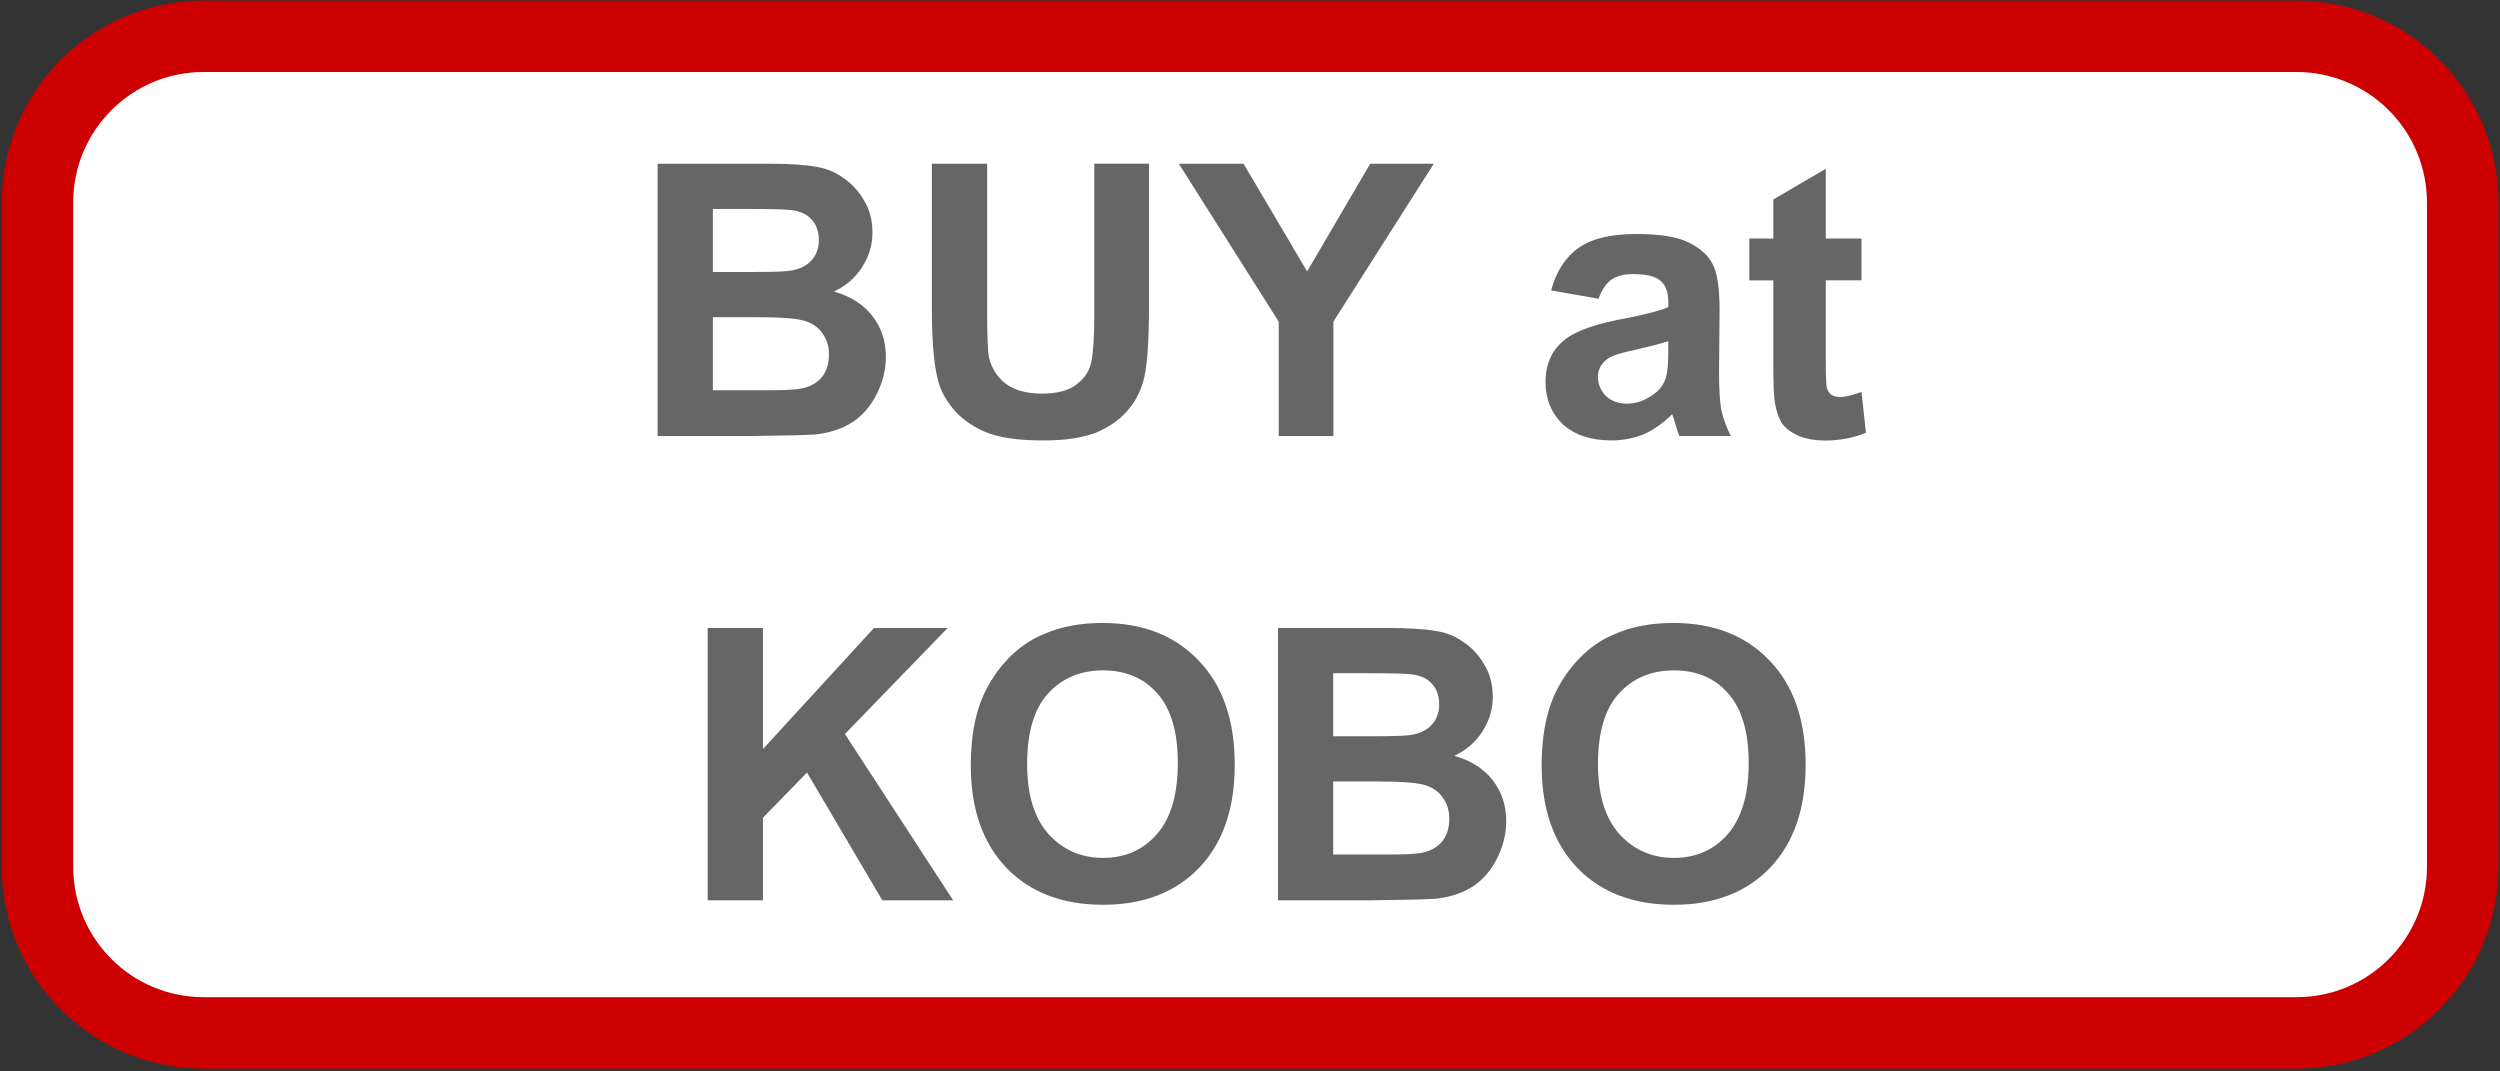
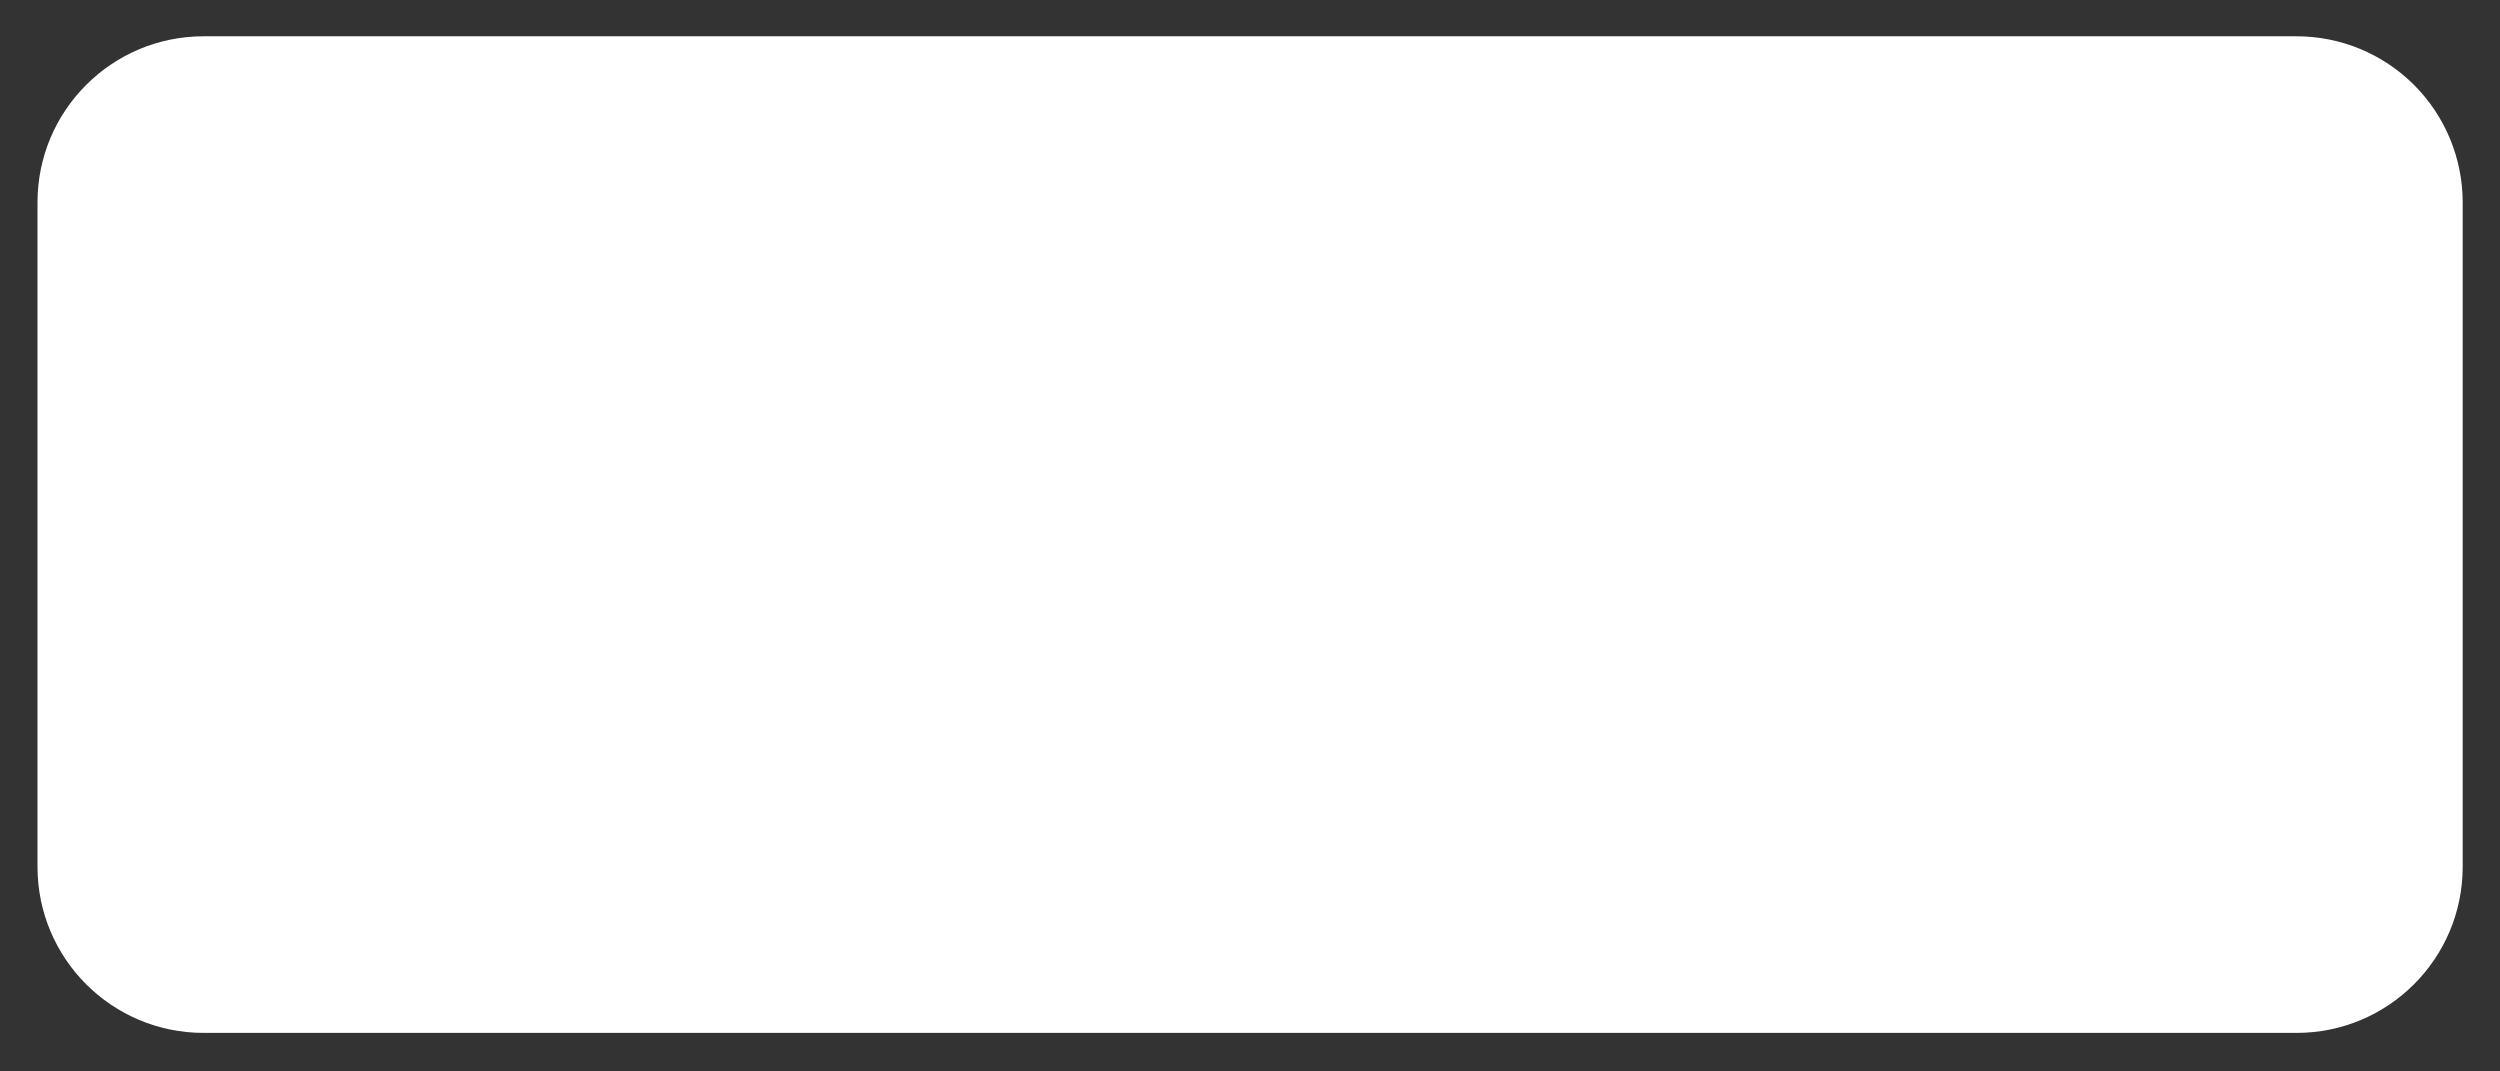
<svg xmlns="http://www.w3.org/2000/svg" version="1.1" viewBox="0.0 0.0 70.0 30.0" fill="none" stroke="none" stroke-linecap="square" stroke-miterlimit="10">
  <rect x="0.0" y="0.0" width="70.0" height="30.0" fill="#333333" stroke="none" />
  <clipPath id="p.0">
    <path d="m0 0l70.0 0l0 30.0l-70.0 0l0 -30.0z" clip-rule="nonzero" />
  </clipPath>
  <g clip-path="url(#p.0)">
    <path fill="#000000" fill-opacity="0.0" d="m0 0l70.0 0l0 30.0l-70.0 0z" fill-rule="evenodd" />
    <path fill="#ffffff" d="m1.05 5.667l0 0c0 -2.569 2.082 -4.651 4.651 -4.651l58.603 0c1.234 0 2.417 0.49 3.289 1.362c0.872 0.872 1.362 2.055 1.362 3.289l0 18.603c0 2.569 -2.082 4.651 -4.651 4.651l-58.603 0c-2.569 0 -4.651 -2.082 -4.651 -4.651z" fill-rule="evenodd" />
-     <path stroke="#cc0000" stroke-width="2.0" stroke-linejoin="round" stroke-linecap="butt" d="m1.05 5.667l0 0c0 -2.569 2.082 -4.651 4.651 -4.651l58.603 0c1.234 0 2.417 0.49 3.289 1.362c0.872 0.872 1.362 2.055 1.362 3.289l0 18.603c0 2.569 -2.082 4.651 -4.651 4.651l-58.603 0c-2.569 0 -4.651 -2.082 -4.651 -4.651z" fill-rule="evenodd" />
-     <path fill="#666666" d="m18.413 4.584l3.047 0q0.906 0 1.344 0.078q0.453 0.062 0.797 0.312q0.359 0.234 0.594 0.641q0.234 0.391 0.234 0.891q0 0.531 -0.297 0.984q-0.281 0.438 -0.781 0.672q0.703 0.203 1.078 0.688q0.375 0.484 0.375 1.141q0 0.531 -0.25 1.031q-0.234 0.484 -0.656 0.781q-0.422 0.281 -1.031 0.359q-0.391 0.031 -1.859 0.047l-2.594 0l0 -7.625zm1.547 1.266l0 1.766l1.0 0q0.906 0 1.125 -0.031q0.391 -0.047 0.609 -0.266q0.234 -0.234 0.234 -0.594q0 -0.359 -0.203 -0.578q-0.188 -0.219 -0.578 -0.266q-0.219 -0.031 -1.312 -0.031l-0.875 0zm0 3.031l0 2.047l1.422 0q0.828 0 1.047 -0.047q0.344 -0.062 0.562 -0.297q0.219 -0.25 0.219 -0.656q0 -0.344 -0.172 -0.578q-0.156 -0.25 -0.484 -0.359q-0.312 -0.109 -1.359 -0.109l-1.234 0zm6.133 -4.297l1.547 0l0 4.125q0 0.984 0.047 1.281q0.109 0.469 0.469 0.75q0.375 0.281 1.016 0.281q0.656 0 0.984 -0.266q0.344 -0.266 0.406 -0.656q0.078 -0.391 0.078 -1.297l0 -4.219l1.531 0l0 4q0 1.375 -0.125 1.953q-0.125 0.562 -0.469 0.953q-0.328 0.391 -0.891 0.625q-0.562 0.219 -1.469 0.219q-1.094 0 -1.656 -0.25q-0.562 -0.25 -0.891 -0.656q-0.328 -0.406 -0.422 -0.844q-0.156 -0.656 -0.156 -1.938l0 -4.063zm9.711 7.625l0 -3.203l-2.797 -4.422l1.812 0l1.781 3.016l1.766 -3.016l1.781 0l-2.812 4.422l0 3.203l-1.531 0zm8.954 -3.844l-1.328 -0.234q0.219 -0.797 0.766 -1.188q0.547 -0.391 1.625 -0.391q0.984 0 1.453 0.234q0.484 0.234 0.672 0.594q0.203 0.359 0.203 1.313l-0.016 1.703q0 0.719 0.062 1.078q0.078 0.344 0.266 0.734l-1.438 0q-0.062 -0.141 -0.141 -0.438q-0.047 -0.125 -0.062 -0.172q-0.375 0.375 -0.797 0.562q-0.422 0.172 -0.906 0.172q-0.859 0 -1.359 -0.453q-0.484 -0.469 -0.484 -1.188q0 -0.469 0.219 -0.828q0.234 -0.359 0.641 -0.547q0.406 -0.203 1.156 -0.359q1.031 -0.188 1.422 -0.359l0 -0.141q0 -0.422 -0.219 -0.594q-0.203 -0.188 -0.781 -0.188q-0.375 0 -0.594 0.156q-0.219 0.156 -0.359 0.531zm1.953 1.188q-0.281 0.094 -0.891 0.234q-0.609 0.125 -0.797 0.25q-0.281 0.203 -0.281 0.516q0 0.297 0.219 0.531q0.234 0.219 0.594 0.219q0.391 0 0.75 -0.266q0.266 -0.188 0.344 -0.484q0.062 -0.188 0.062 -0.703l0 -0.297zm5.411 -2.875l0 1.172l-1.0 0l0 2.219q0 0.688 0.031 0.797q0.031 0.109 0.125 0.188q0.109 0.062 0.25 0.062q0.203 0 0.594 -0.141l0.125 1.141q-0.516 0.219 -1.156 0.219q-0.391 0 -0.719 -0.125q-0.312 -0.141 -0.469 -0.344q-0.141 -0.219 -0.203 -0.578q-0.047 -0.25 -0.047 -1.031l0 -2.406l-0.672 0l0 -1.172l0.672 0l0 -1.094l1.469 -0.859l0 1.953l1.0 0z" fill-rule="nonzero" />
-     <path fill="#666666" d="m19.815 25.209l0 -7.625l1.547 0l0 3.391l3.109 -3.391l2.062 0l-2.875 2.969l3.031 4.656l-1.984 0l-2.109 -3.578l-1.234 1.266l0 2.312l-1.547 0zm7.367 -3.766q0 -1.172 0.344 -1.953q0.266 -0.594 0.703 -1.047q0.453 -0.469 1.0 -0.688q0.703 -0.312 1.641 -0.312q1.687 0 2.687 1.047q1.016 1.047 1.016 2.922q0 1.844 -1.0 2.891q-1.0 1.031 -2.687 1.031q-1.703 0 -2.703 -1.031q-1.0 -1.047 -1.0 -2.859zm1.578 -0.047q0 1.281 0.594 1.953q0.609 0.672 1.531 0.672q0.922 0 1.5 -0.656q0.594 -0.672 0.594 -2.0q0 -1.312 -0.578 -1.953q-0.562 -0.641 -1.516 -0.641q-0.953 0 -1.547 0.656q-0.578 0.641 -0.578 1.969zm7.023 -3.812l3.047 0q0.906 0 1.344 0.078q0.453 0.062 0.797 0.312q0.359 0.234 0.594 0.641q0.234 0.391 0.234 0.891q0 0.531 -0.297 0.984q-0.281 0.438 -0.781 0.672q0.703 0.203 1.078 0.688q0.375 0.484 0.375 1.141q0 0.531 -0.25 1.031q-0.234 0.484 -0.656 0.781q-0.422 0.281 -1.031 0.359q-0.391 0.031 -1.859 0.047l-2.594 0l0 -7.625zm1.547 1.266l0 1.766l1.0 0q0.906 0 1.125 -0.031q0.391 -0.047 0.609 -0.266q0.234 -0.234 0.234 -0.594q0 -0.359 -0.203 -0.578q-0.188 -0.219 -0.578 -0.266q-0.219 -0.031 -1.312 -0.031l-0.875 0zm0 3.031l0 2.047l1.422 0q0.828 0 1.047 -0.047q0.344 -0.062 0.562 -0.297q0.219 -0.25 0.219 -0.656q0 -0.344 -0.172 -0.578q-0.156 -0.25 -0.484 -0.359q-0.312 -0.109 -1.359 -0.109l-1.234 0zm5.836 -0.438q0 -1.172 0.344 -1.953q0.266 -0.594 0.703 -1.047q0.453 -0.469 1.0 -0.688q0.703 -0.312 1.641 -0.312q1.688 0 2.688 1.047q1.016 1.047 1.016 2.922q0 1.844 -1.0 2.891q-1.0 1.031 -2.688 1.031q-1.703 0 -2.703 -1.031q-1.0 -1.047 -1.0 -2.859zm1.578 -0.047q0 1.281 0.594 1.953q0.609 0.672 1.531 0.672q0.922 0 1.5 -0.656q0.594 -0.672 0.594 -2.0q0 -1.312 -0.578 -1.953q-0.562 -0.641 -1.516 -0.641q-0.953 0 -1.547 0.656q-0.578 0.641 -0.578 1.969z" fill-rule="nonzero" />
  </g>
</svg>